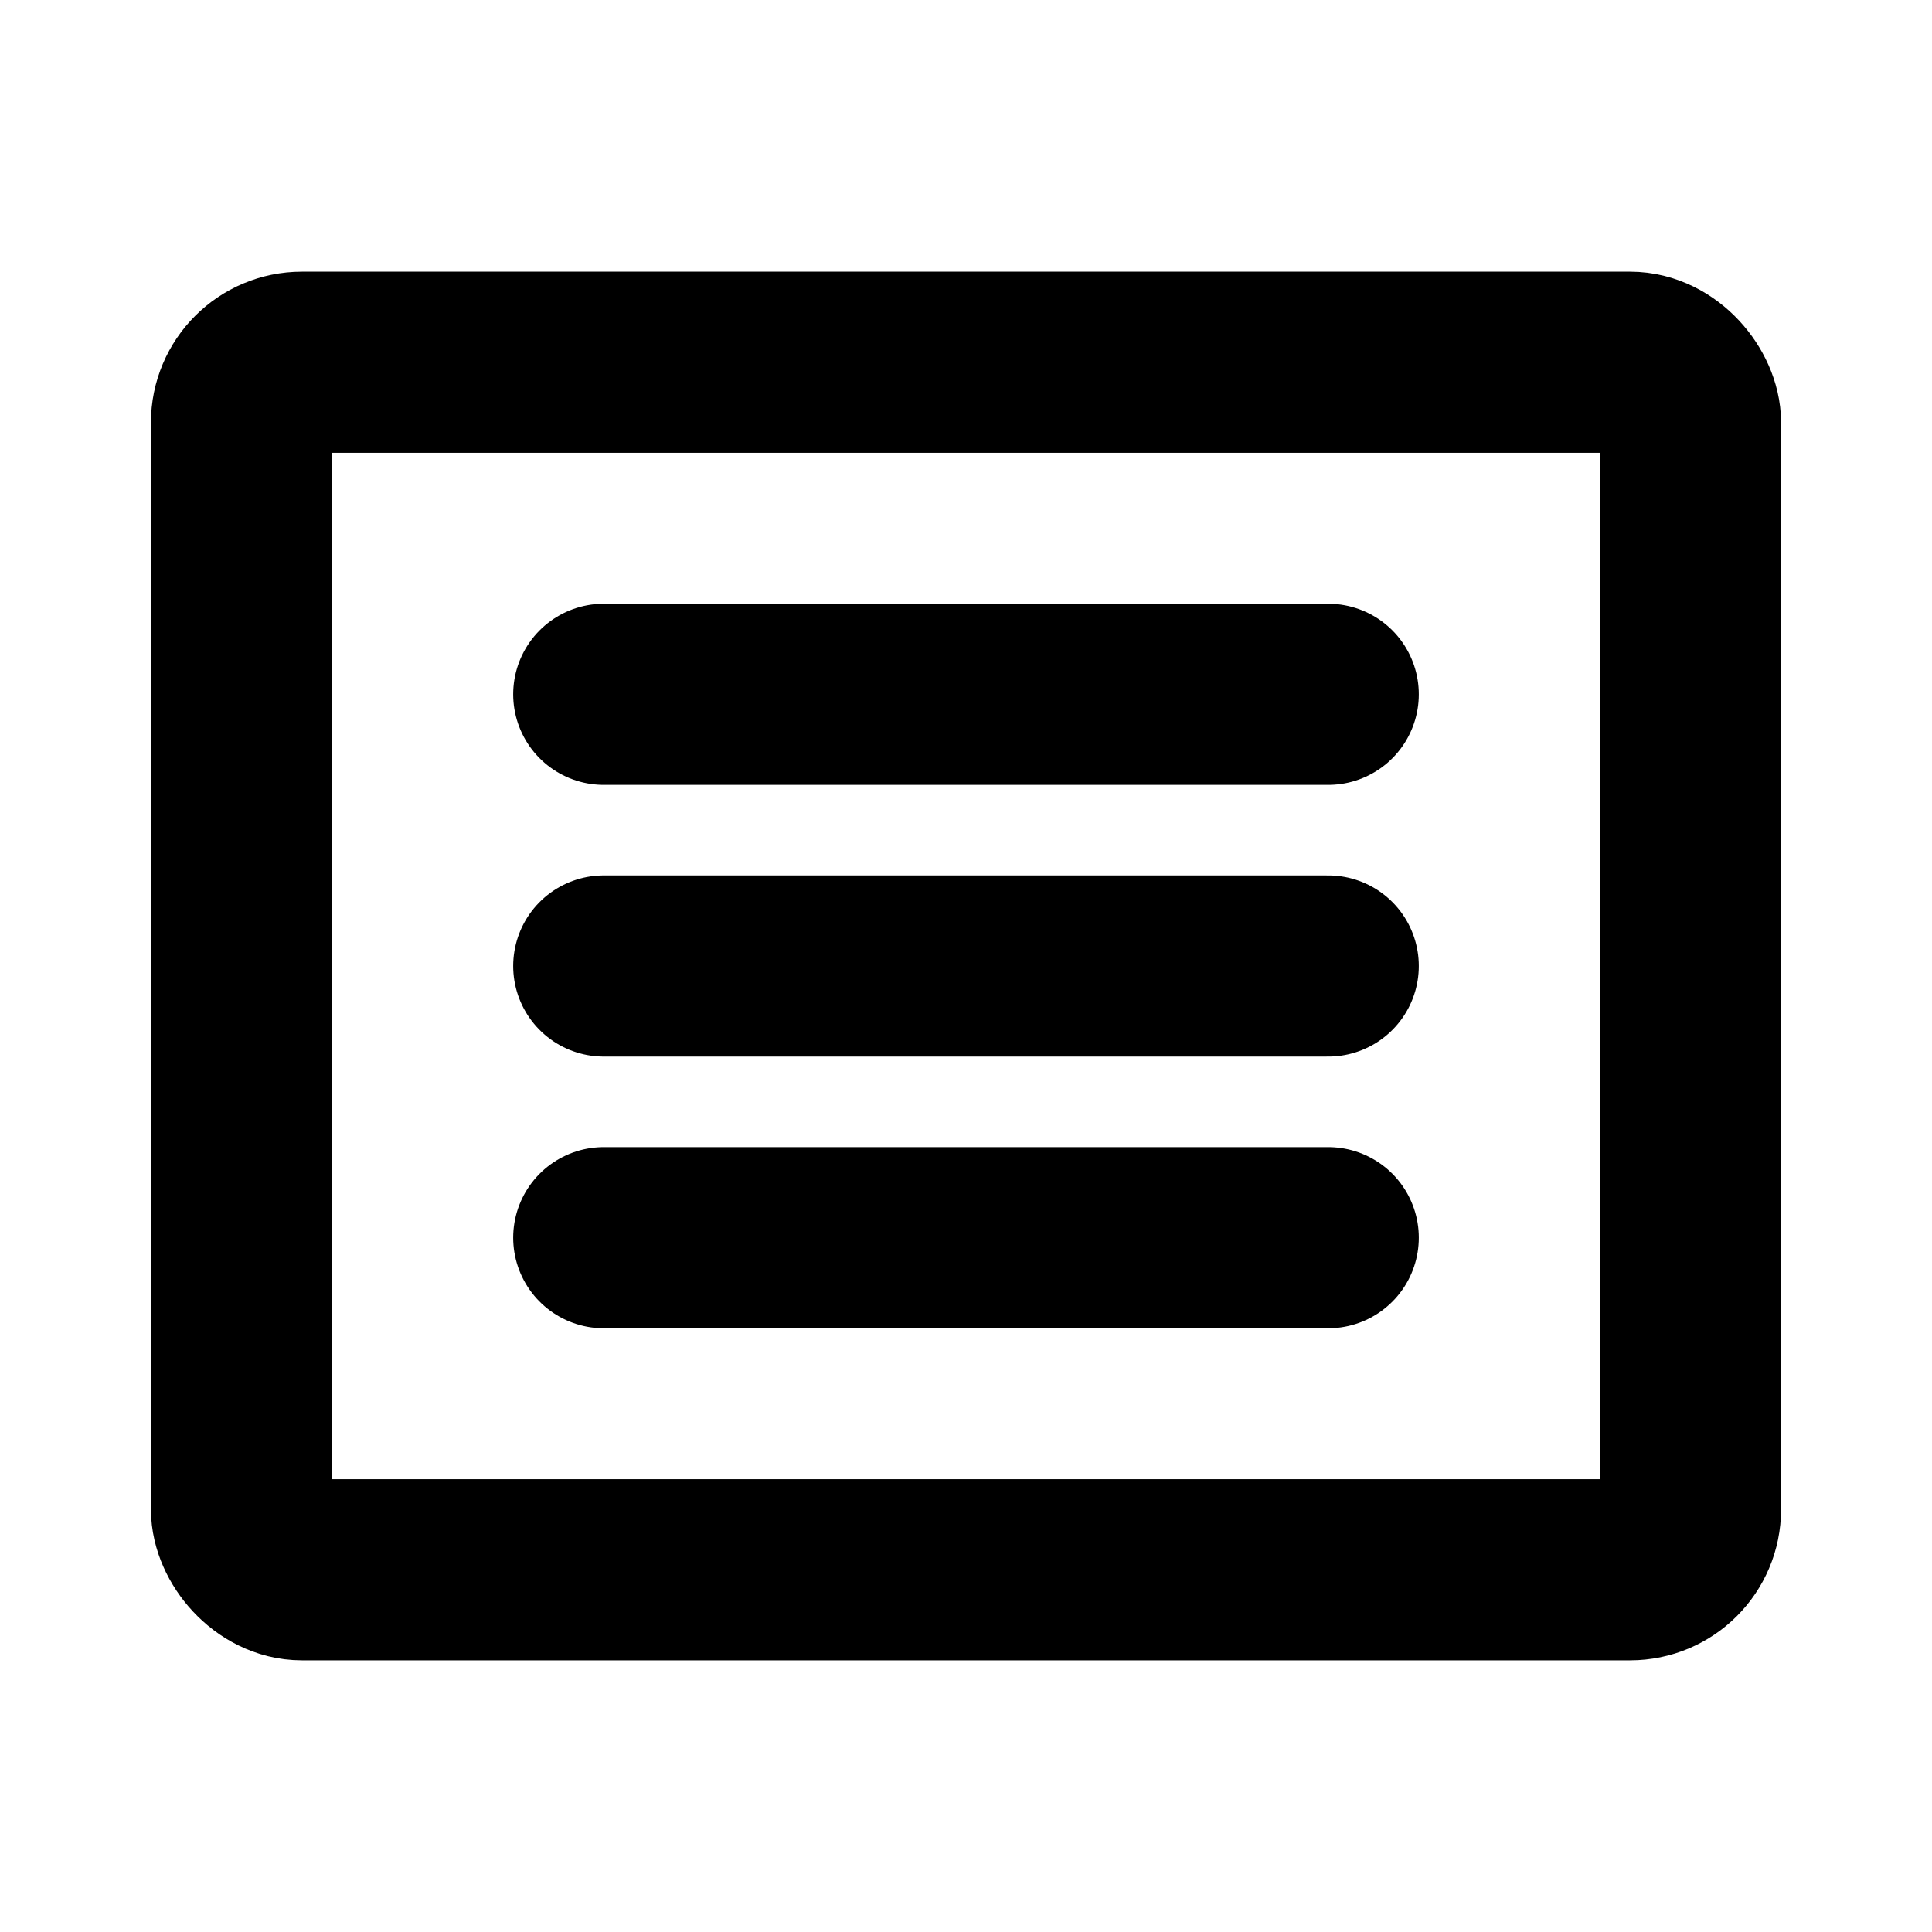
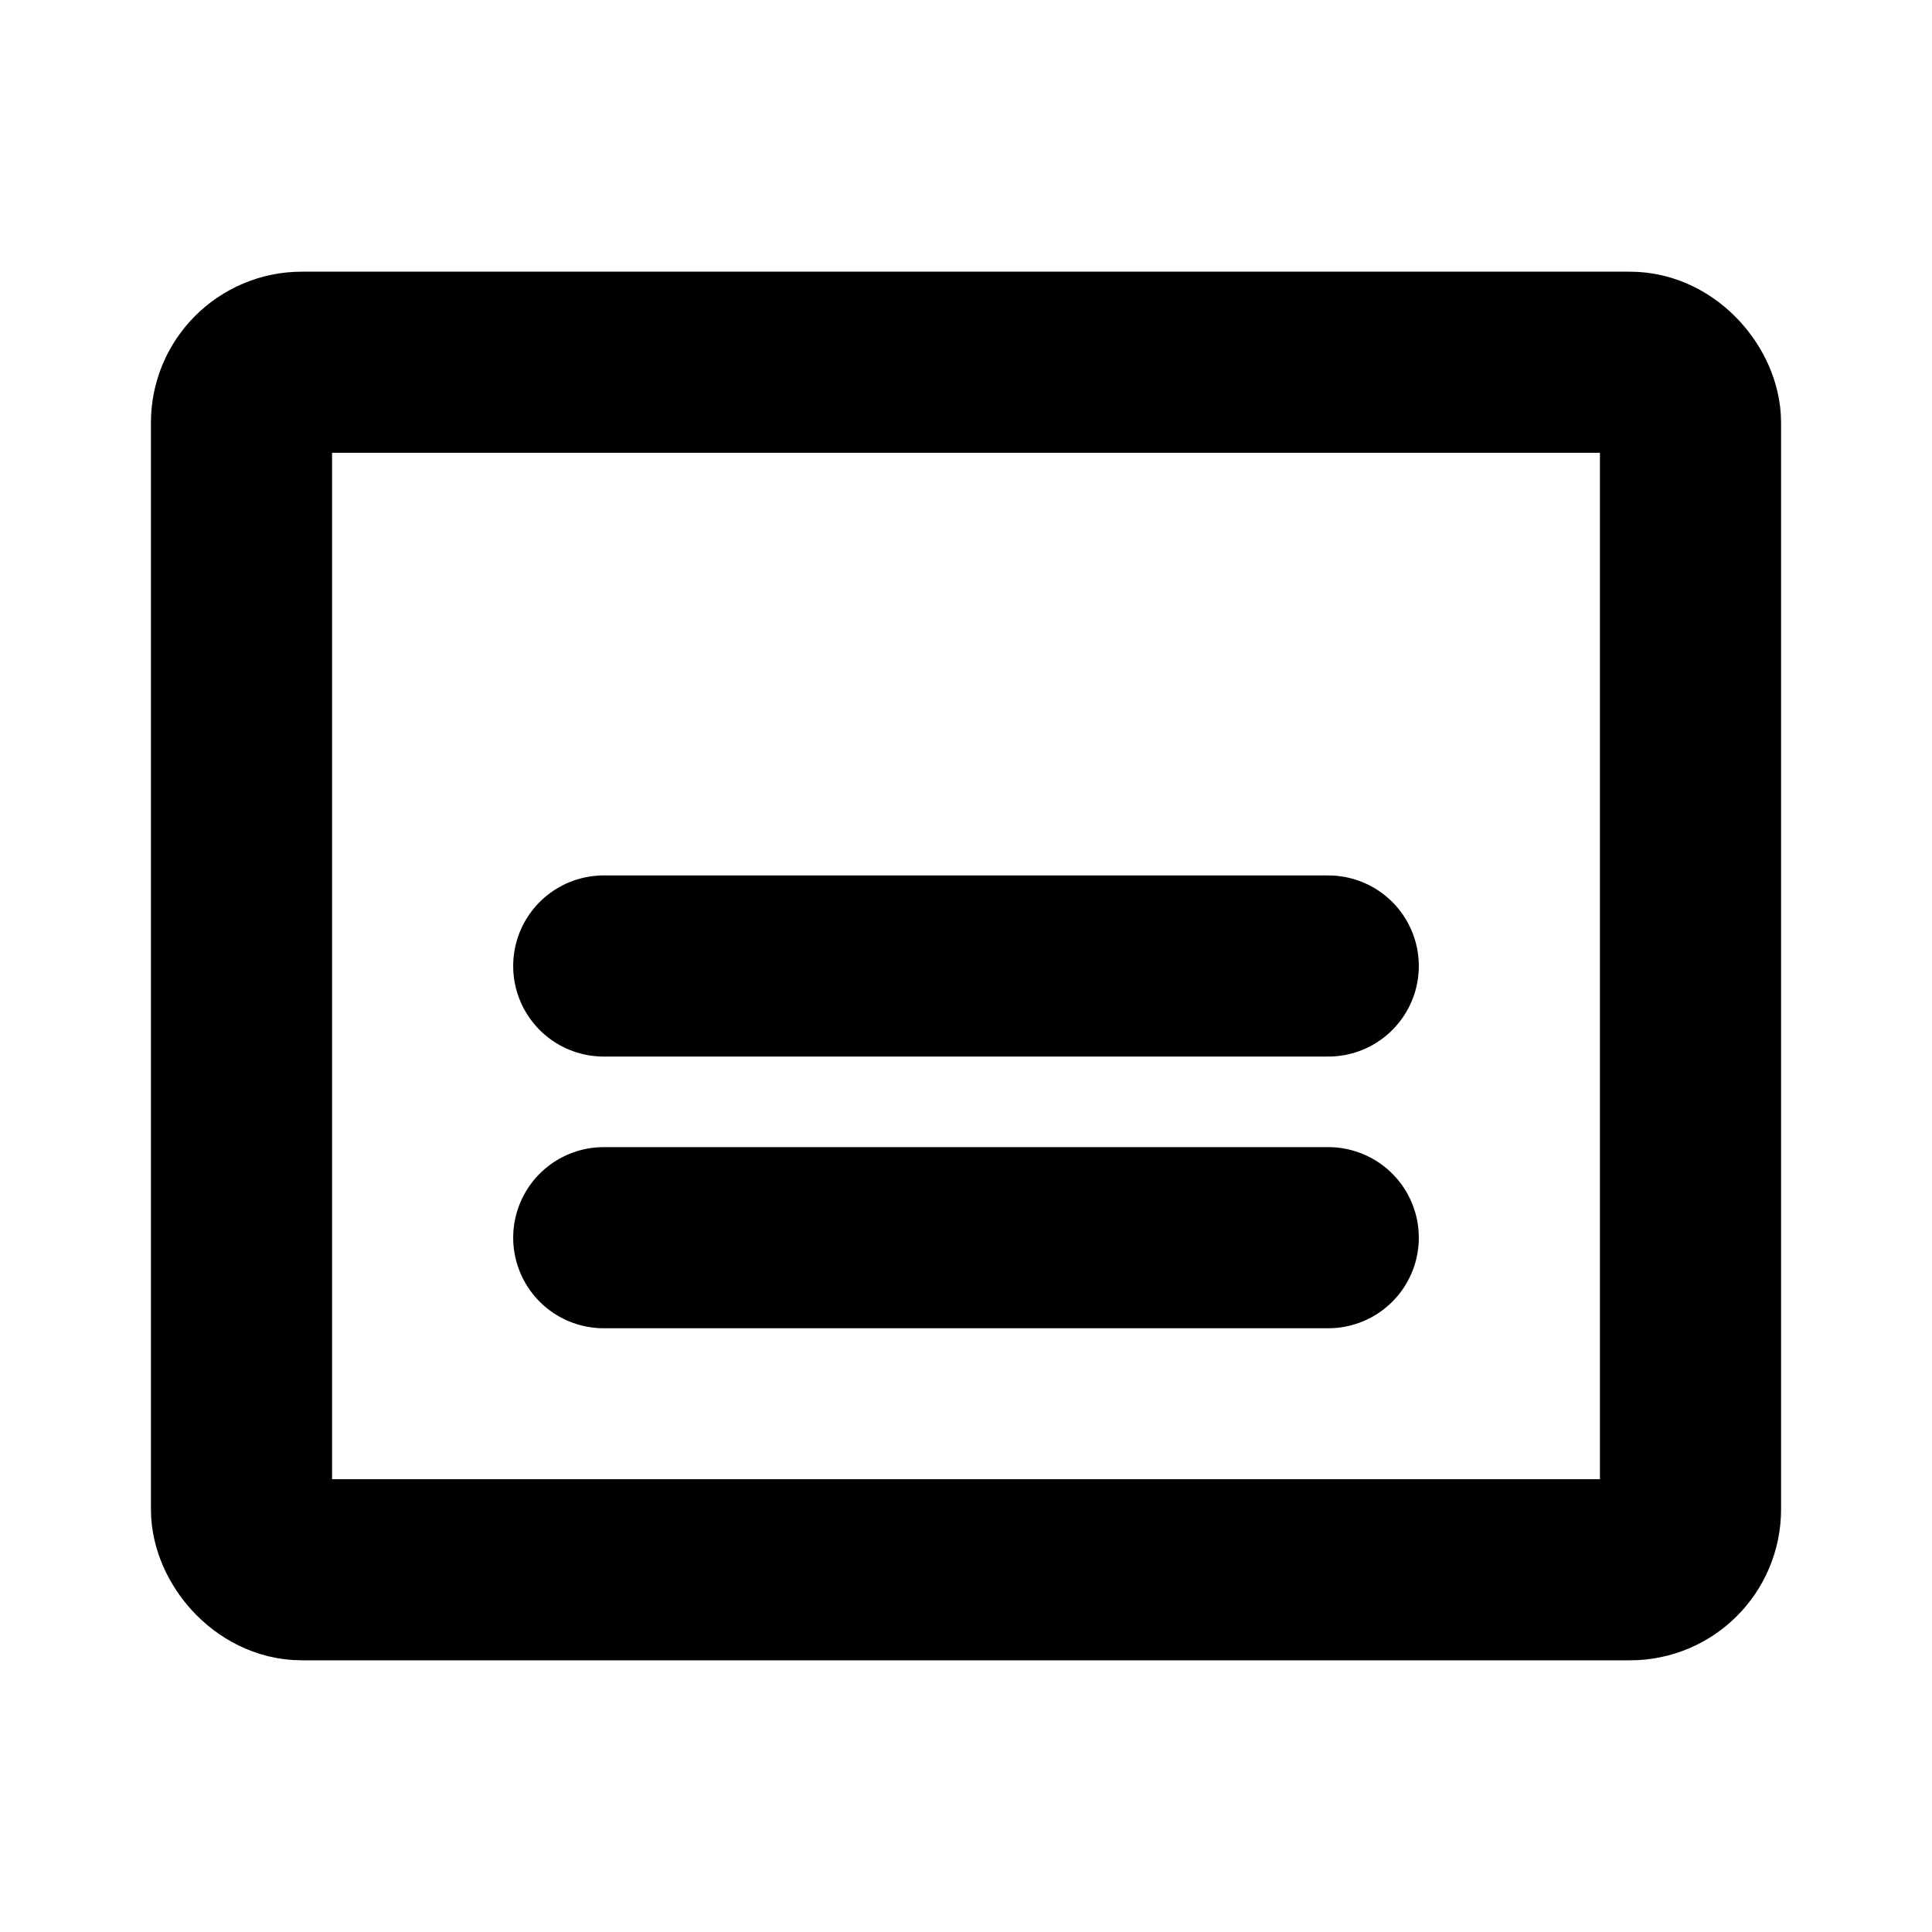
<svg xmlns="http://www.w3.org/2000/svg" viewBox="0 0 256 256">
  <rect width="256" height="256" fill="none" />
  <rect x="32" y="48" width="192" height="160" rx="8" fill="none" stroke="currentColor" stroke-linecap="round" stroke-linejoin="round" stroke-width="24" />
-   <line x1="80" y1="92" x2="176" y2="92" fill="none" stroke="currentColor" stroke-linecap="round" stroke-linejoin="round" stroke-width="24" />
  <line x1="80" y1="128" x2="176" y2="128" fill="none" stroke="currentColor" stroke-linecap="round" stroke-linejoin="round" stroke-width="24" />
  <line x1="80" y1="164" x2="176" y2="164" fill="none" stroke="currentColor" stroke-linecap="round" stroke-linejoin="round" stroke-width="24" />
</svg>